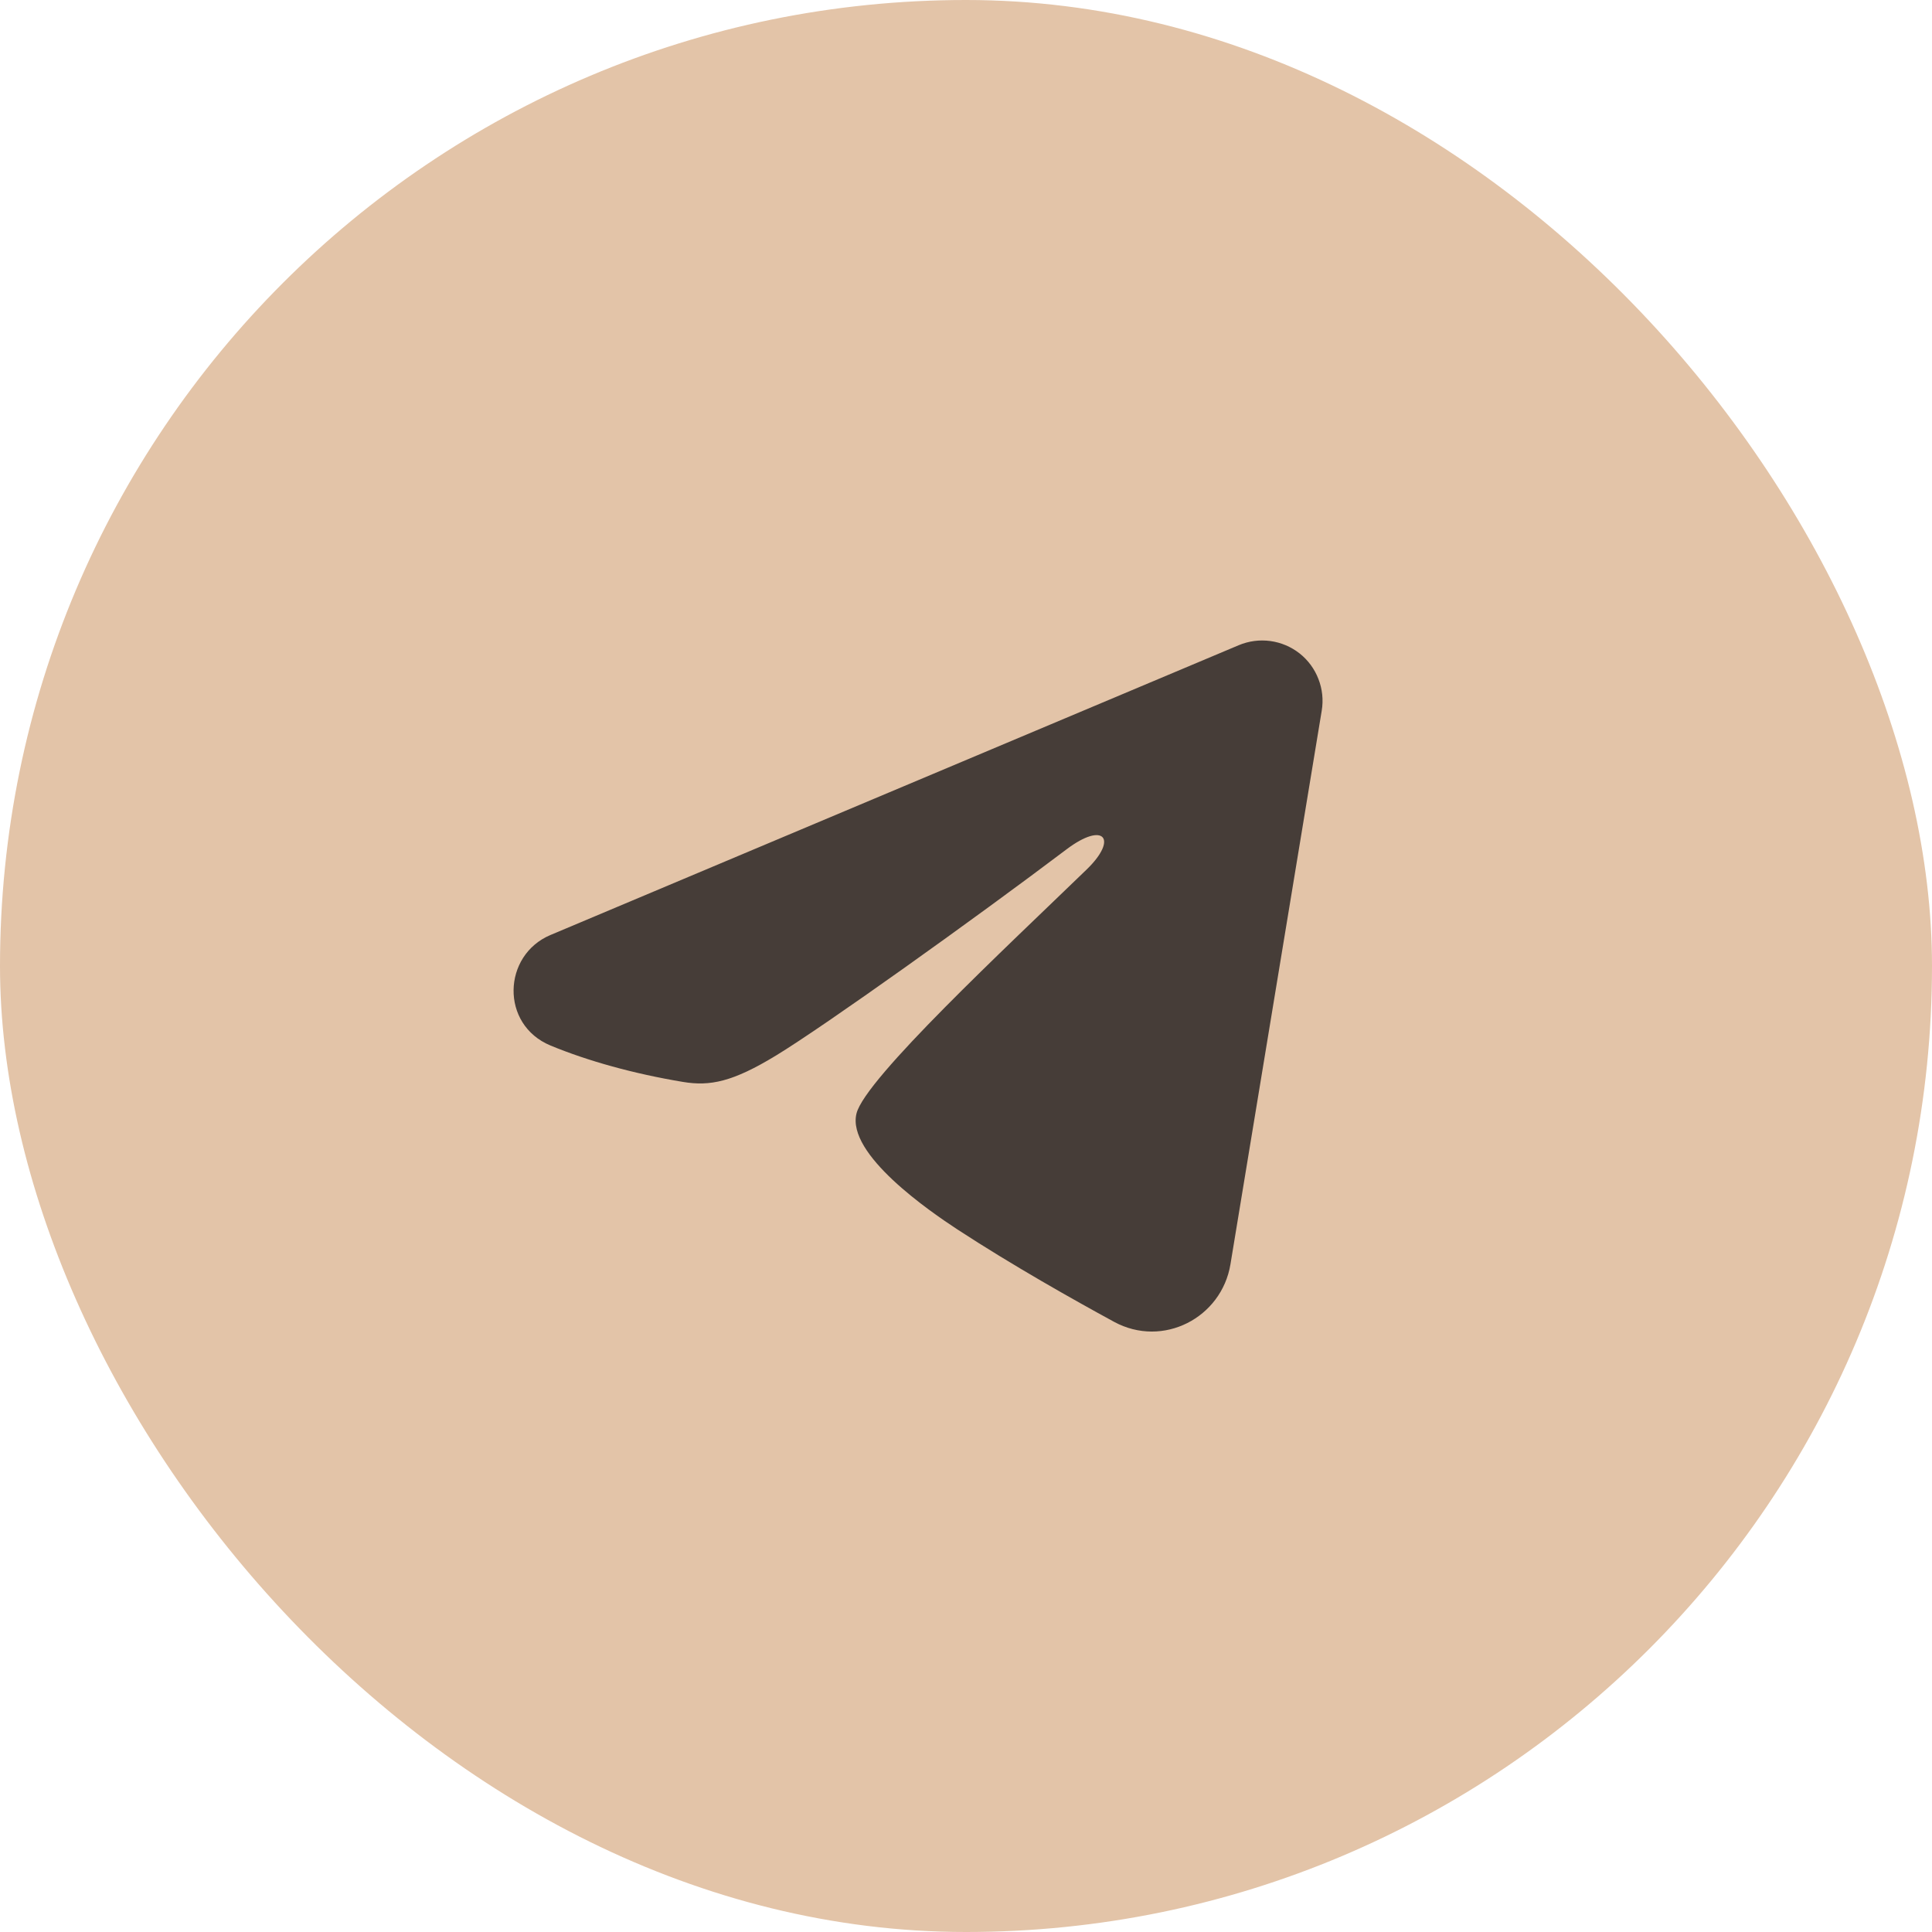
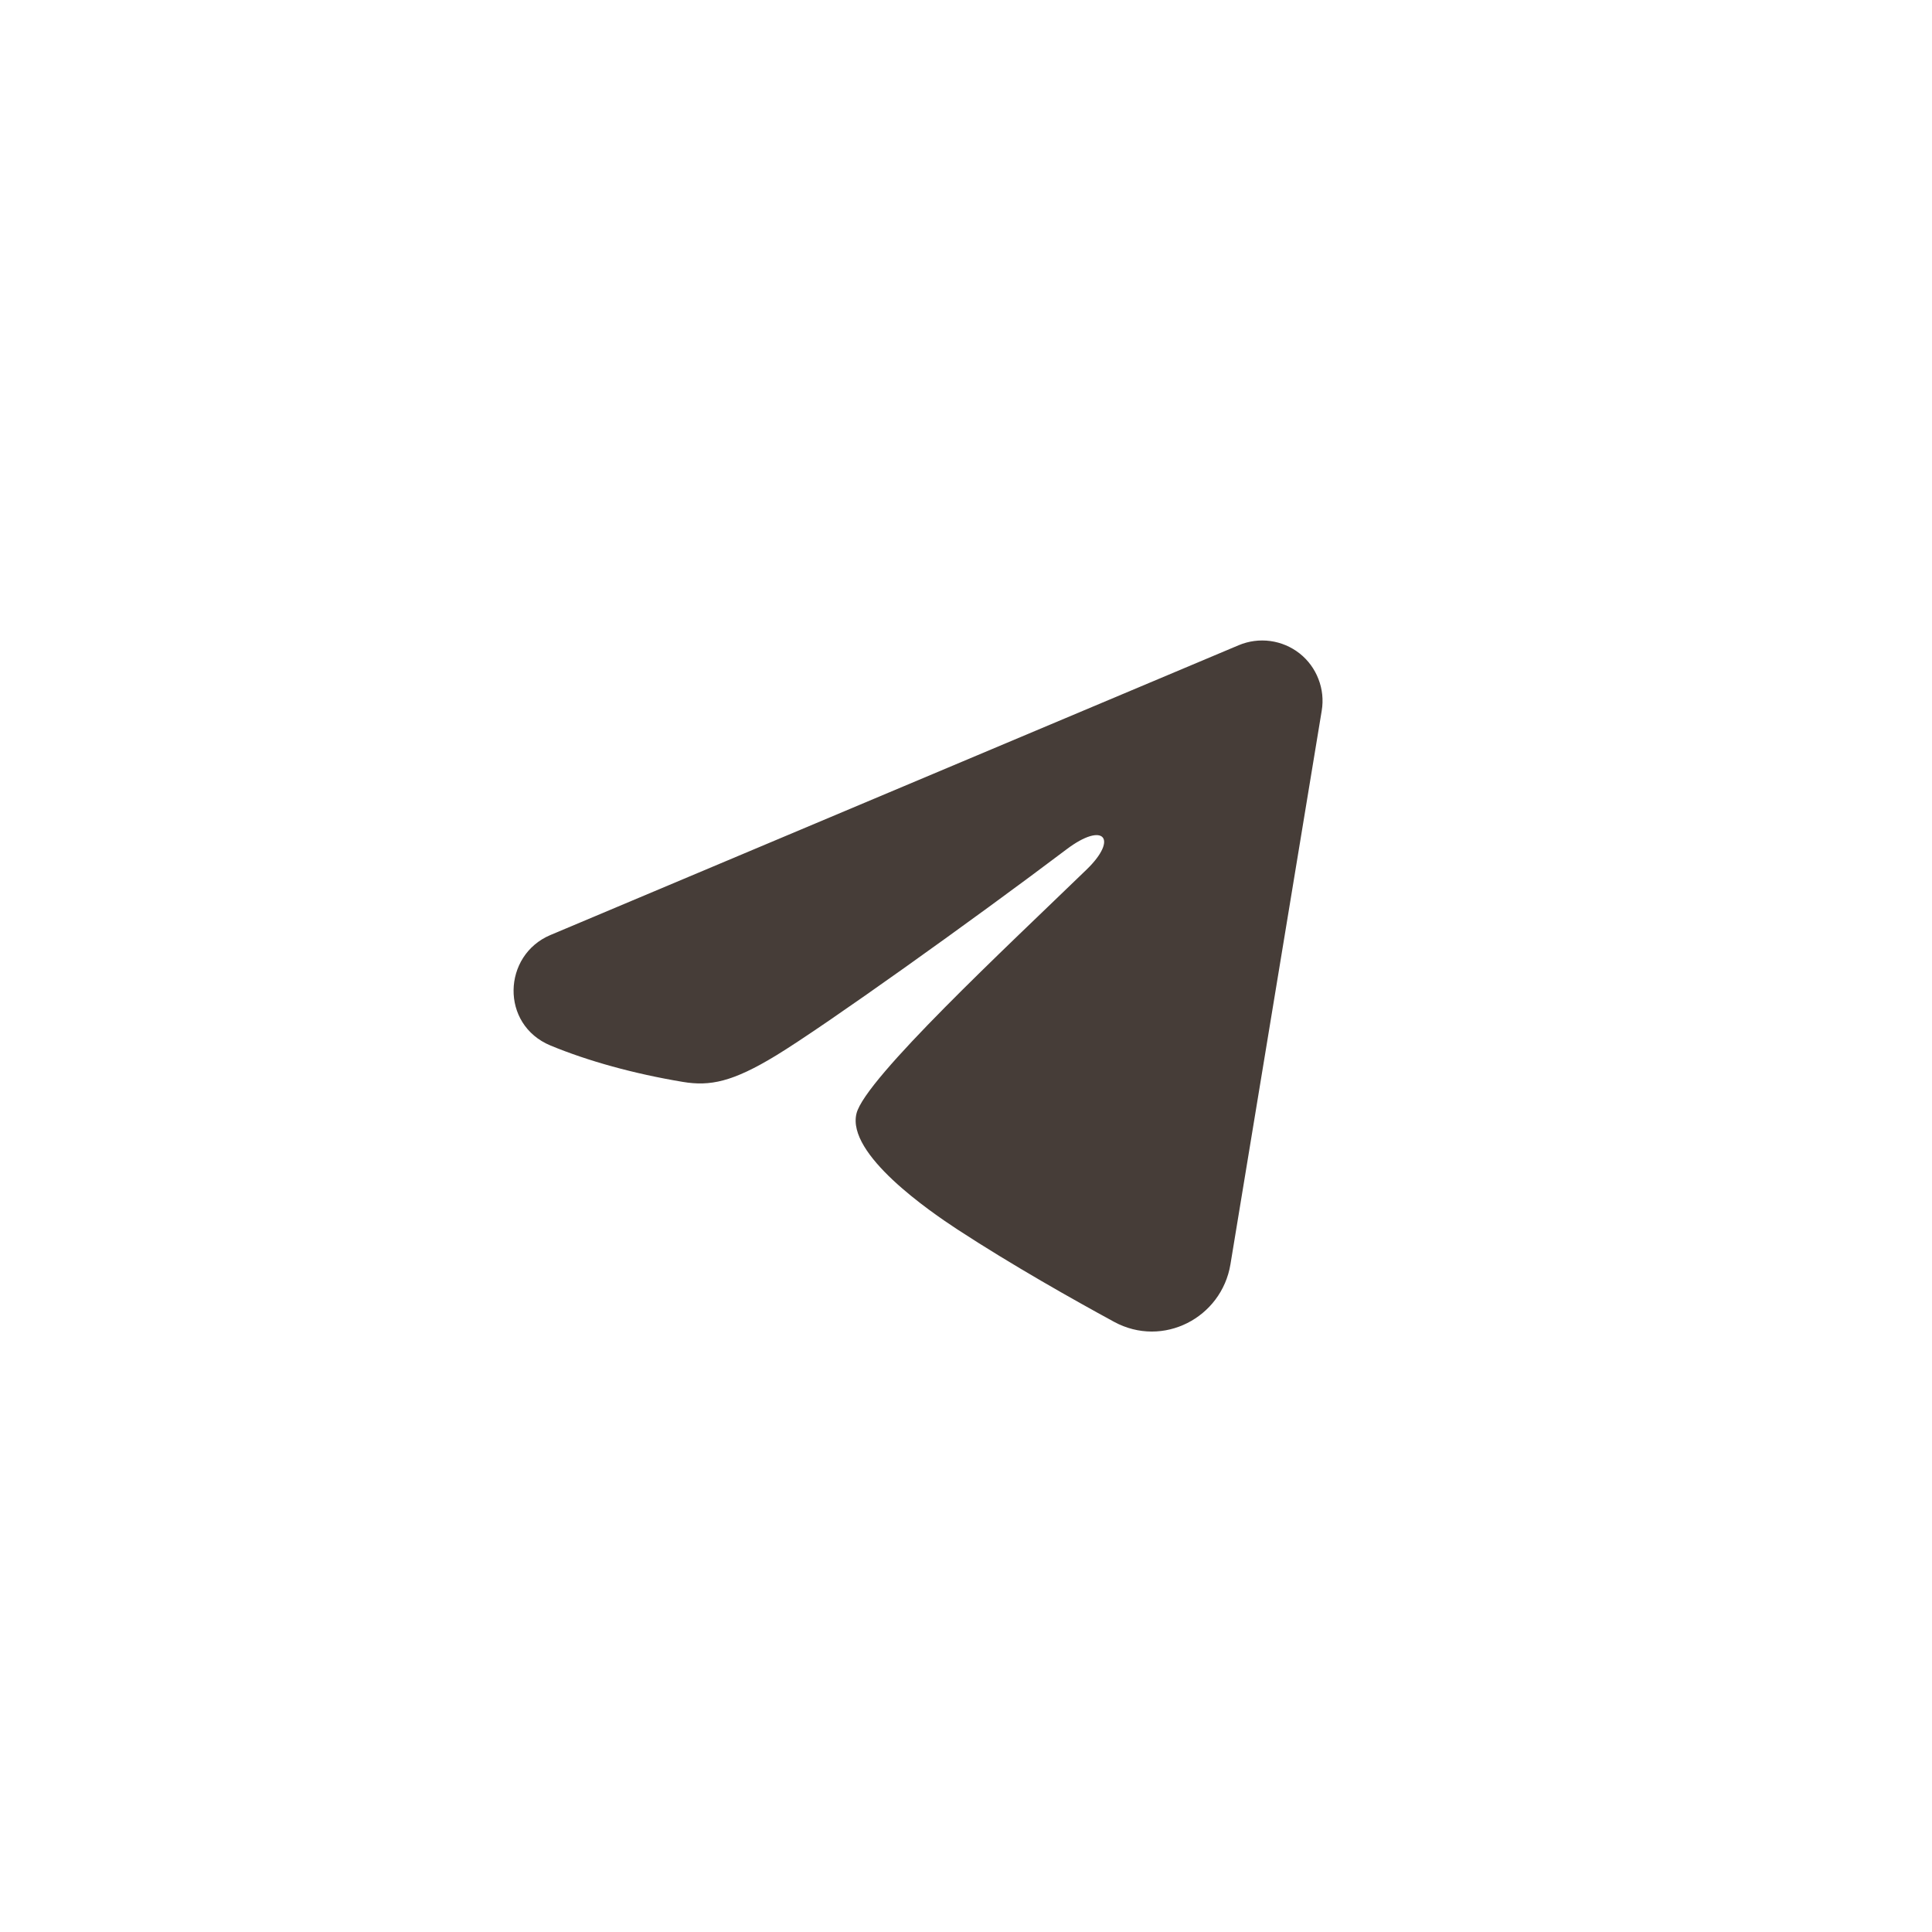
<svg xmlns="http://www.w3.org/2000/svg" width="24" height="24" viewBox="0 0 24 24" fill="none">
-   <rect width="24" height="24" rx="12" fill="#E3C4A8" />
-   <path fill-rule="evenodd" clip-rule="evenodd" d="M15.388 8.015C15.512 7.963 15.647 7.945 15.78 7.963C15.913 7.981 16.038 8.034 16.144 8.117C16.249 8.2 16.33 8.31 16.378 8.435C16.427 8.56 16.441 8.696 16.419 8.828L15.285 15.706C15.175 16.37 14.447 16.75 13.839 16.42C13.33 16.143 12.574 15.717 11.894 15.273C11.554 15.05 10.512 14.338 10.64 13.831C10.75 13.397 12.5 11.768 13.5 10.8C13.893 10.419 13.714 10.2 13.25 10.55C12.099 11.419 10.251 12.74 9.64 13.112C9.101 13.44 8.82 13.496 8.484 13.44C7.871 13.338 7.303 13.18 6.839 12.988C6.212 12.728 6.242 11.866 6.838 11.615L15.388 8.015Z" fill="#463D38" />
+   <path fill-rule="evenodd" clip-rule="evenodd" d="M15.388 8.015C15.512 7.963 15.647 7.945 15.78 7.963C15.913 7.981 16.038 8.034 16.144 8.117C16.249 8.2 16.33 8.31 16.378 8.435C16.427 8.56 16.441 8.696 16.419 8.828L15.285 15.706C15.175 16.37 14.447 16.75 13.839 16.42C13.33 16.143 12.574 15.717 11.894 15.273C11.554 15.05 10.512 14.338 10.64 13.831C10.75 13.397 12.5 11.768 13.5 10.8C13.893 10.419 13.714 10.2 13.25 10.55C12.099 11.419 10.251 12.74 9.64 13.112C9.101 13.44 8.82 13.496 8.484 13.44C7.871 13.338 7.303 13.18 6.839 12.988C6.212 12.728 6.242 11.866 6.838 11.615L15.388 8.015" fill="#463D38" />
</svg>